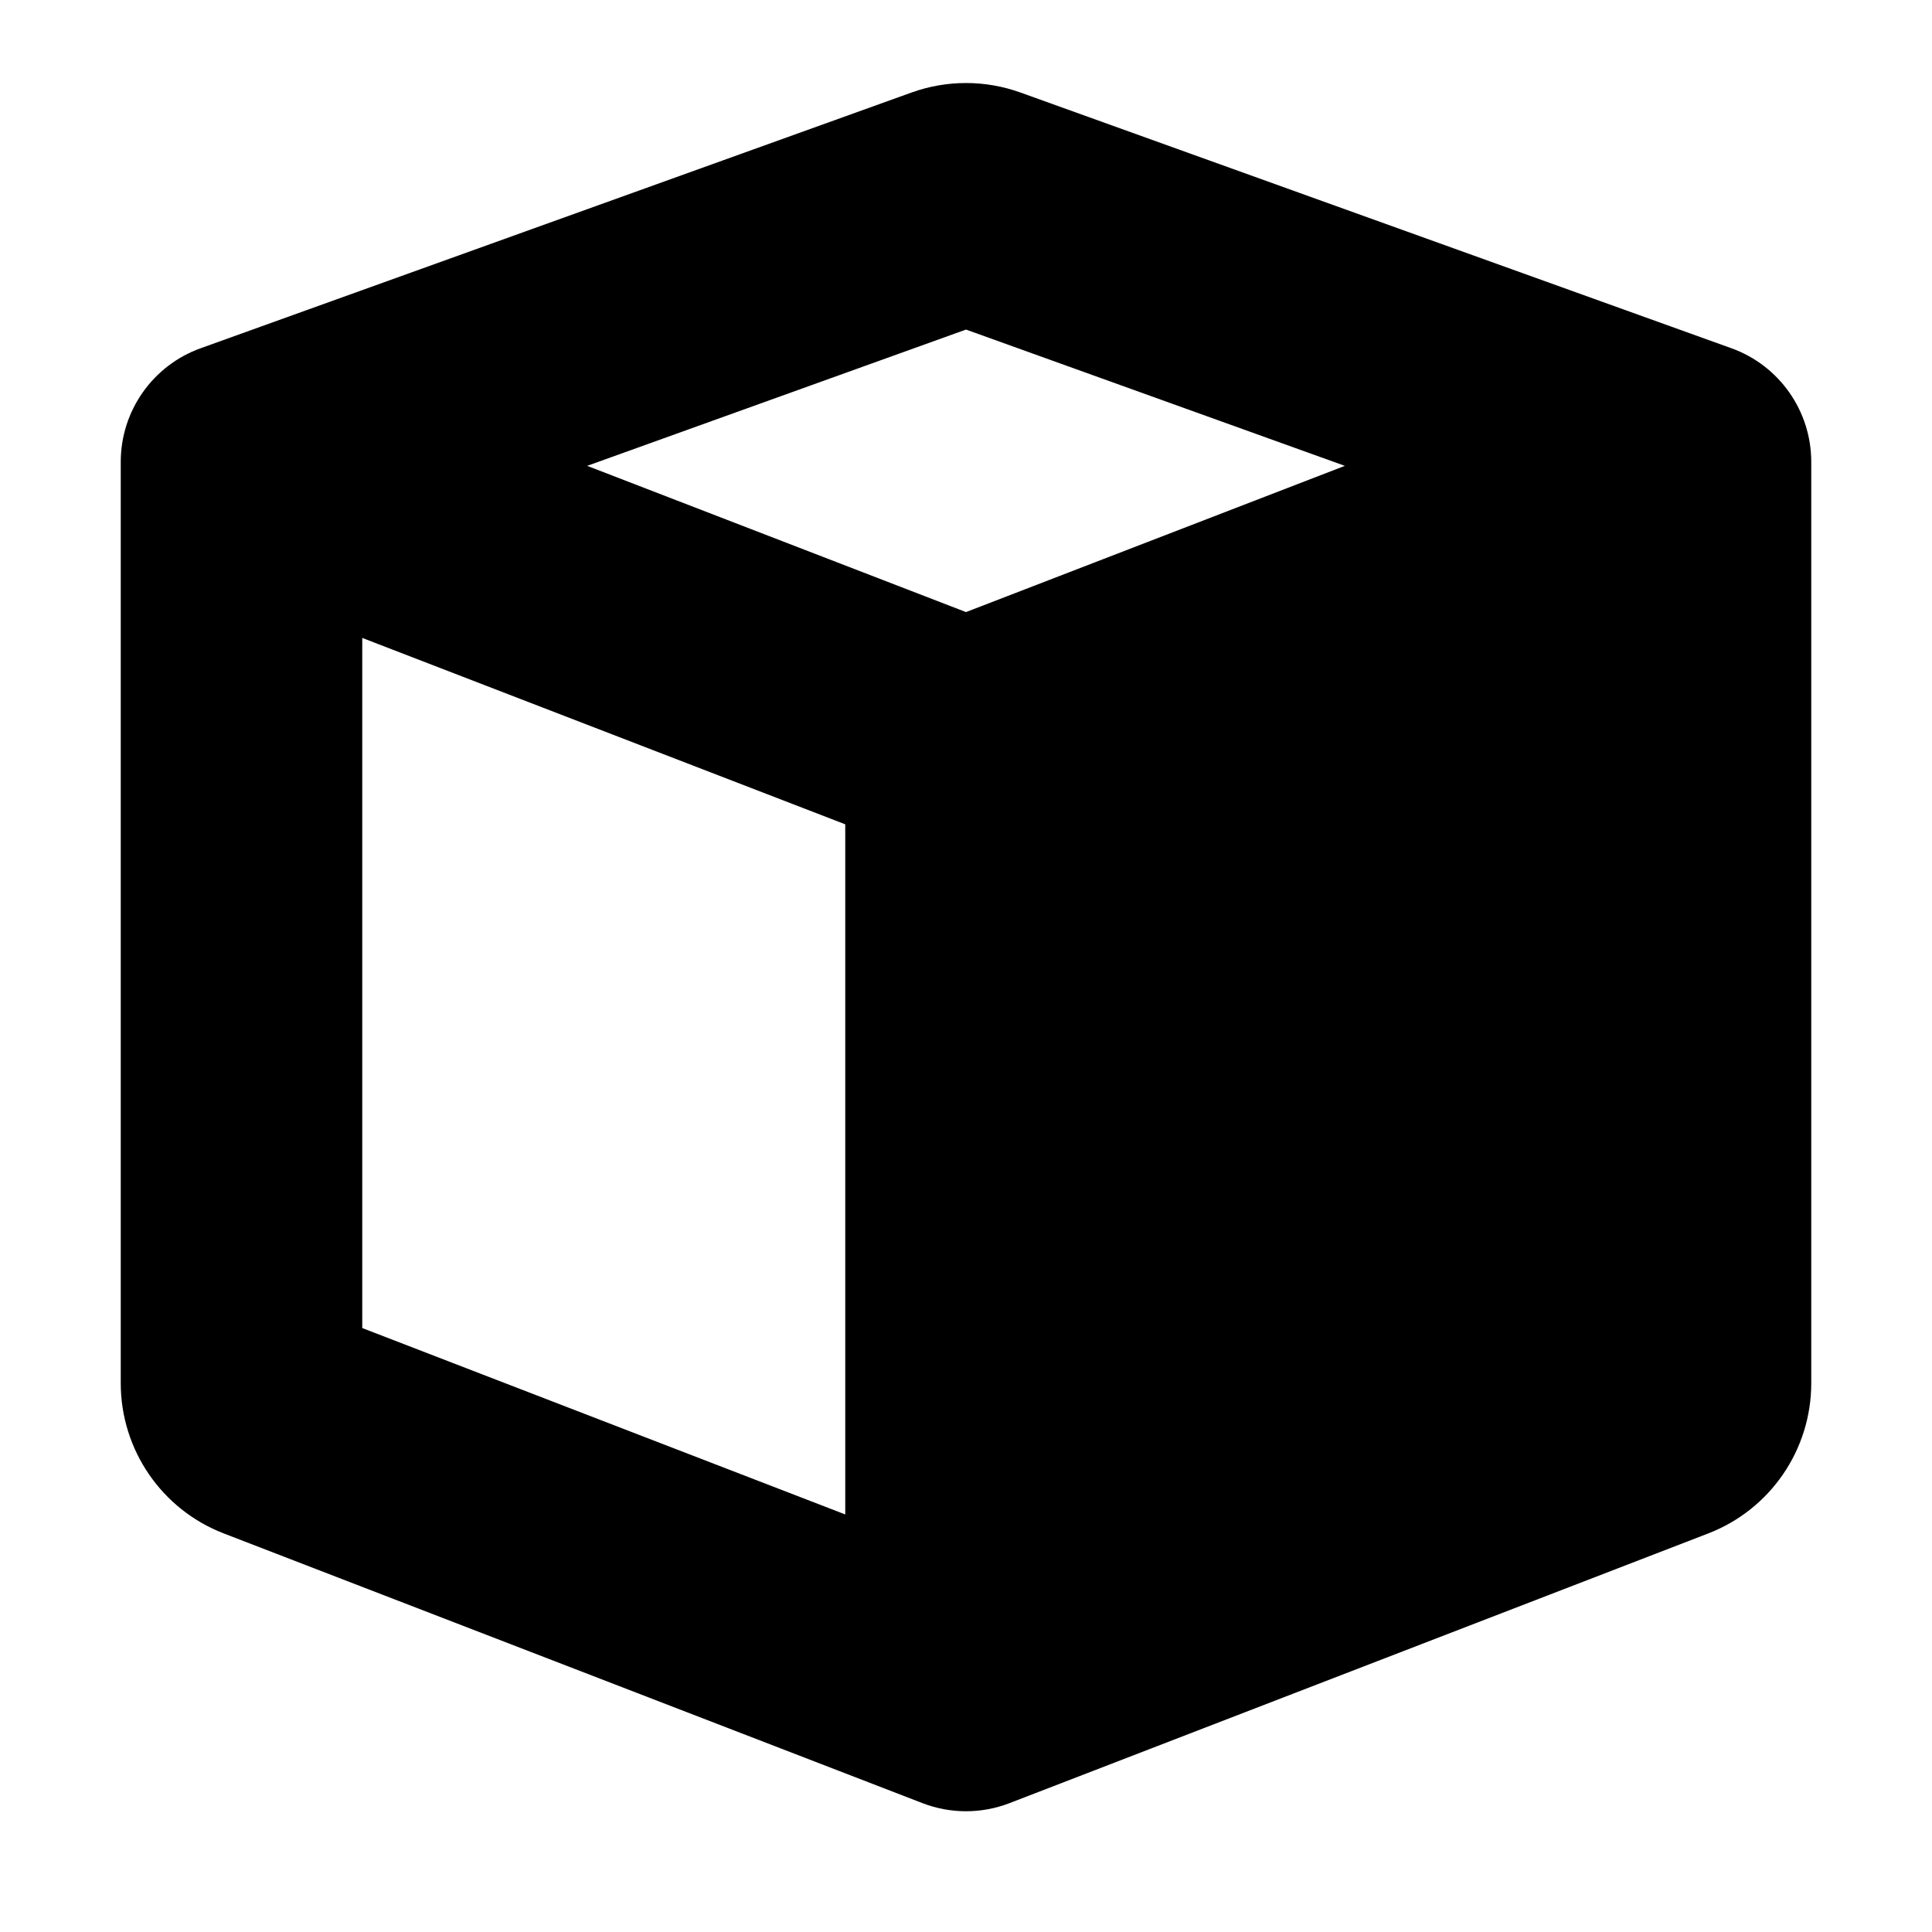
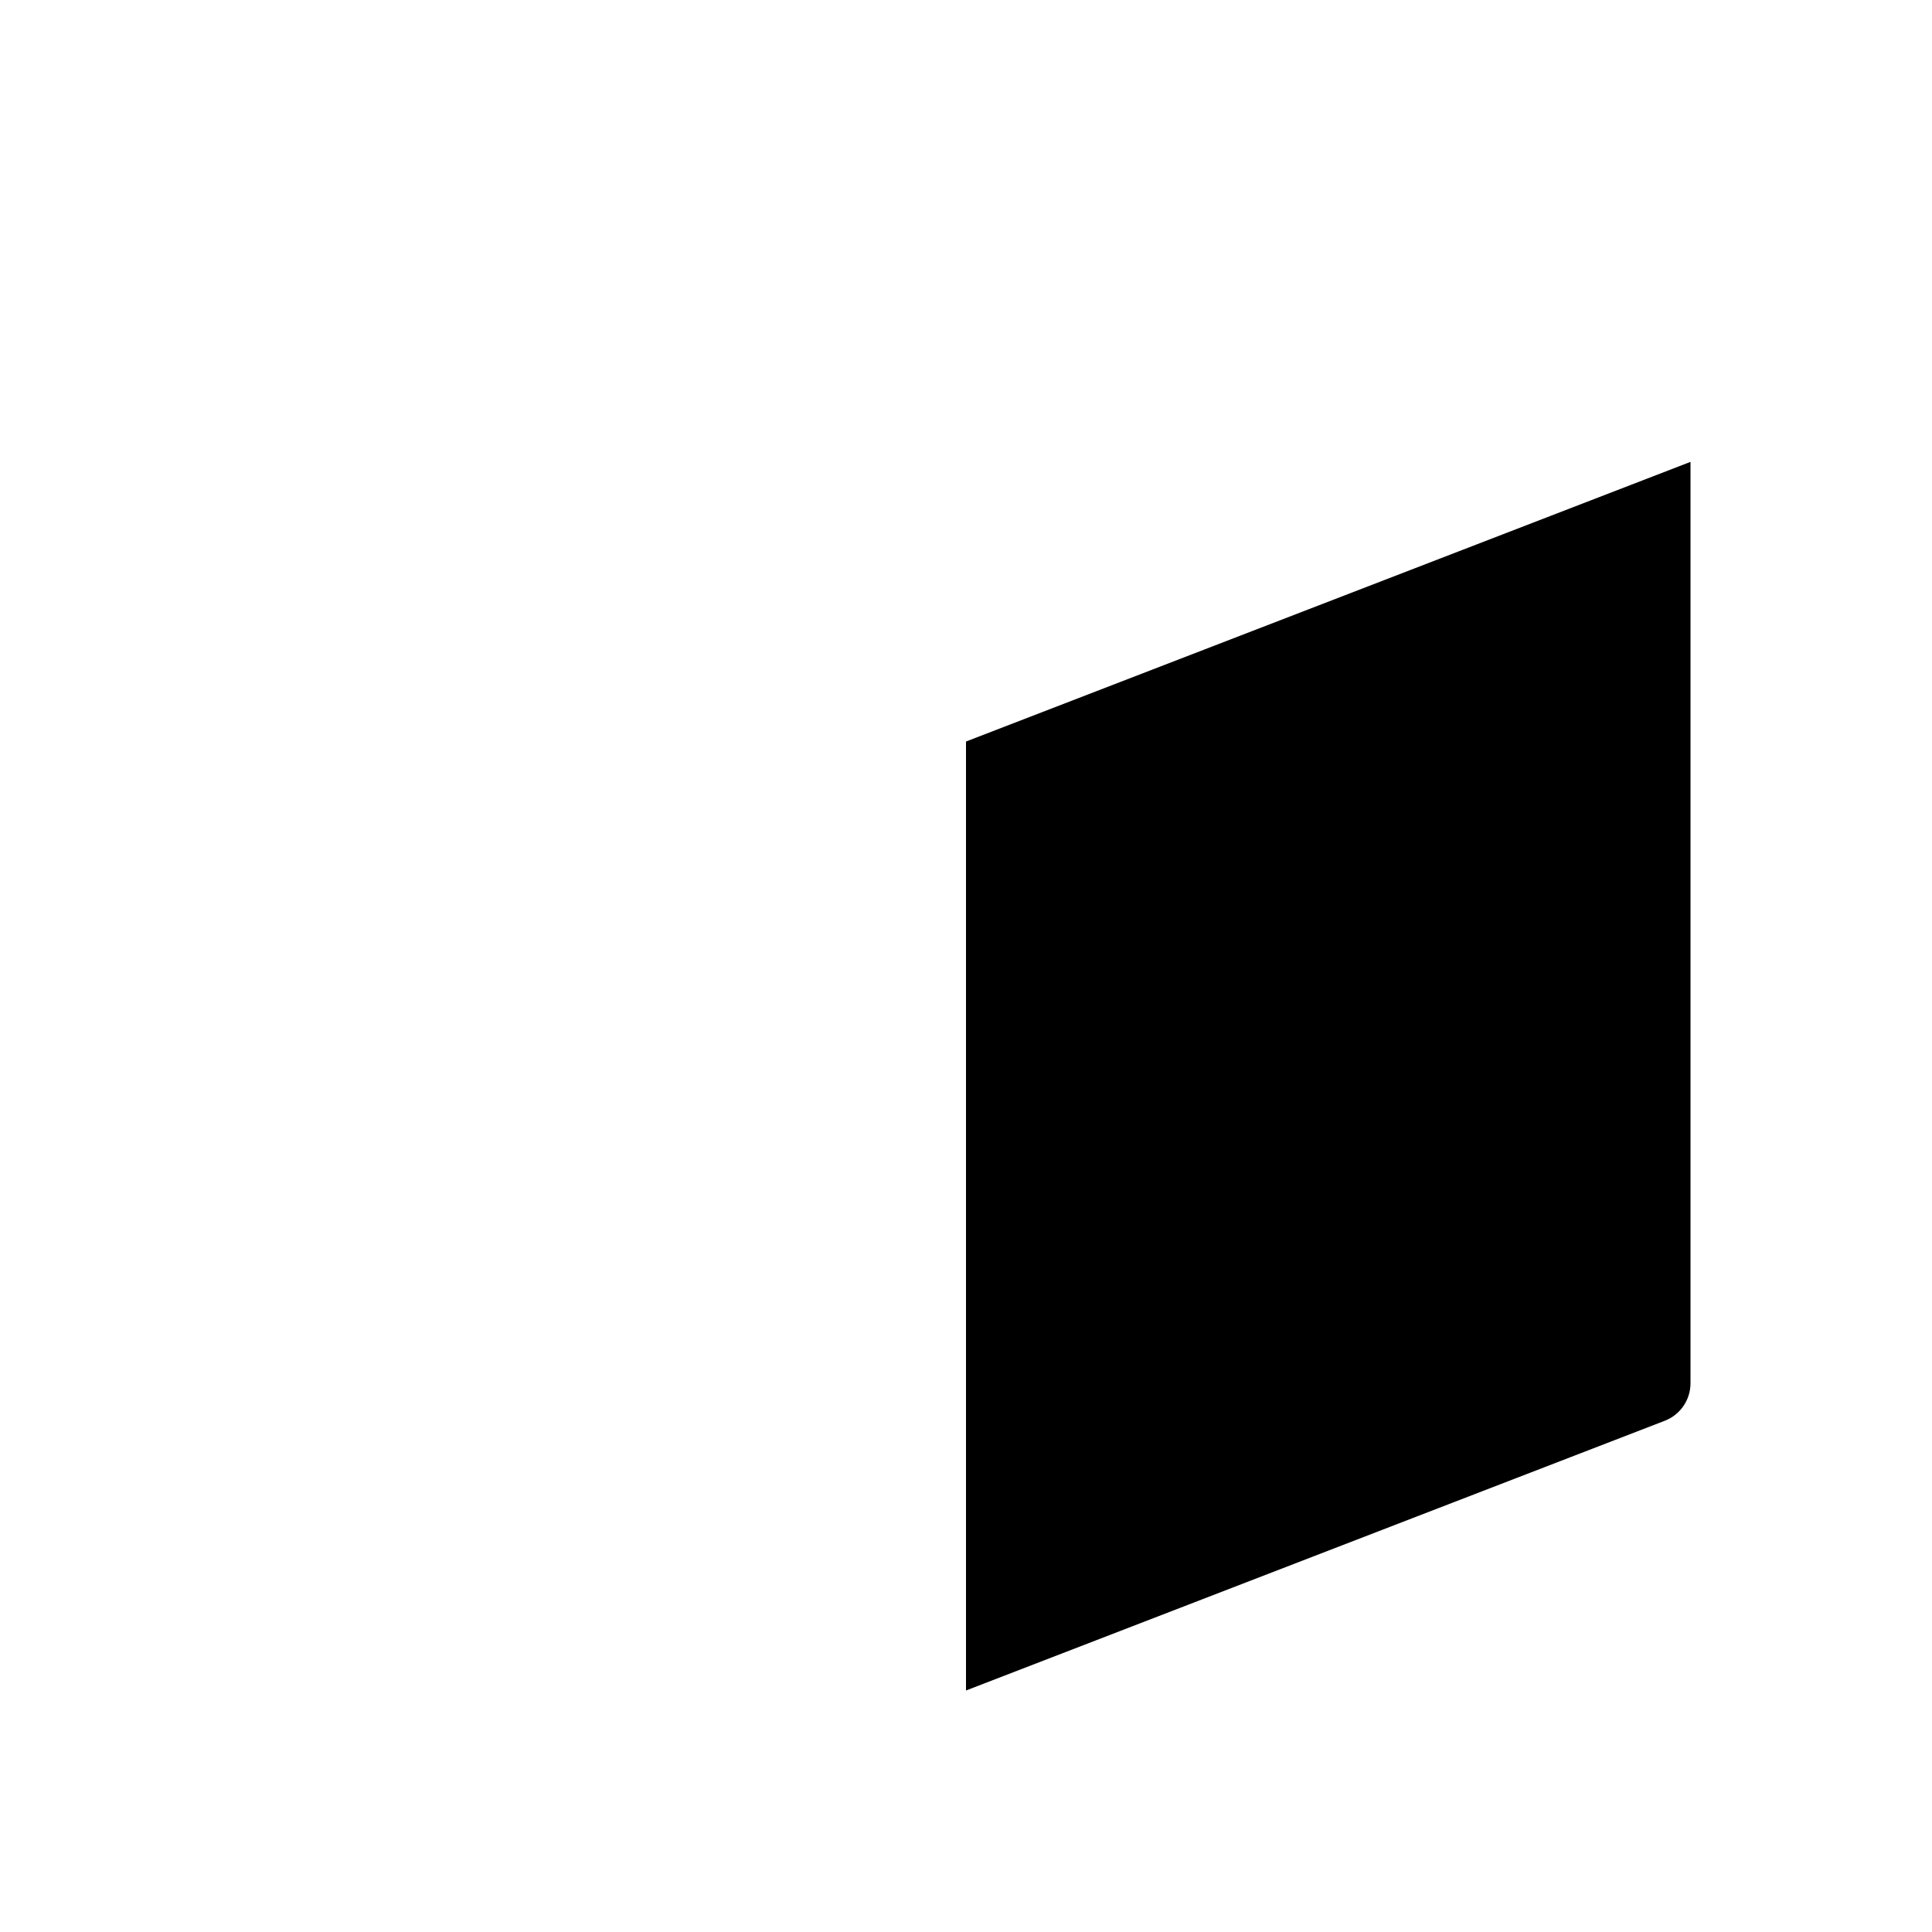
<svg xmlns="http://www.w3.org/2000/svg" viewBox="0 0 48 48">
  <title>FluxVision Cube Mask</title>
  <path fill="#000" fill-rule="evenodd" clip-rule="evenodd" d="M24 18.423L42 11.475V34.366C42 34.78 41.746 35.15 41.36 35.299L24 42V18.423Z" />
-   <path fill="#000" fill-rule="evenodd" clip-rule="evenodd" d="M24 8.188L33.412 11.574L24 15.207L14.588 11.574L24 8.188ZM9 15.849L21 20.48V37.626L9 32.995V15.849ZM27 37.626V20.48L39 15.849V32.995L27 37.626ZM25.354 2.299C24.479 1.984 23.521 1.984 22.646 2.299L4.985 8.652C3.794 9.08 3 10.21 3 11.475V34.366C3 36.02 4.017 37.503 5.56 38.098L22.92 44.799C23.615 45.067 24.385 45.067 25.08 44.799L42.44 38.098C43.983 37.503 45 36.02 45 34.366V11.475C45 10.21 44.206 9.08 43.016 8.652L25.354 2.299Z" />
</svg>